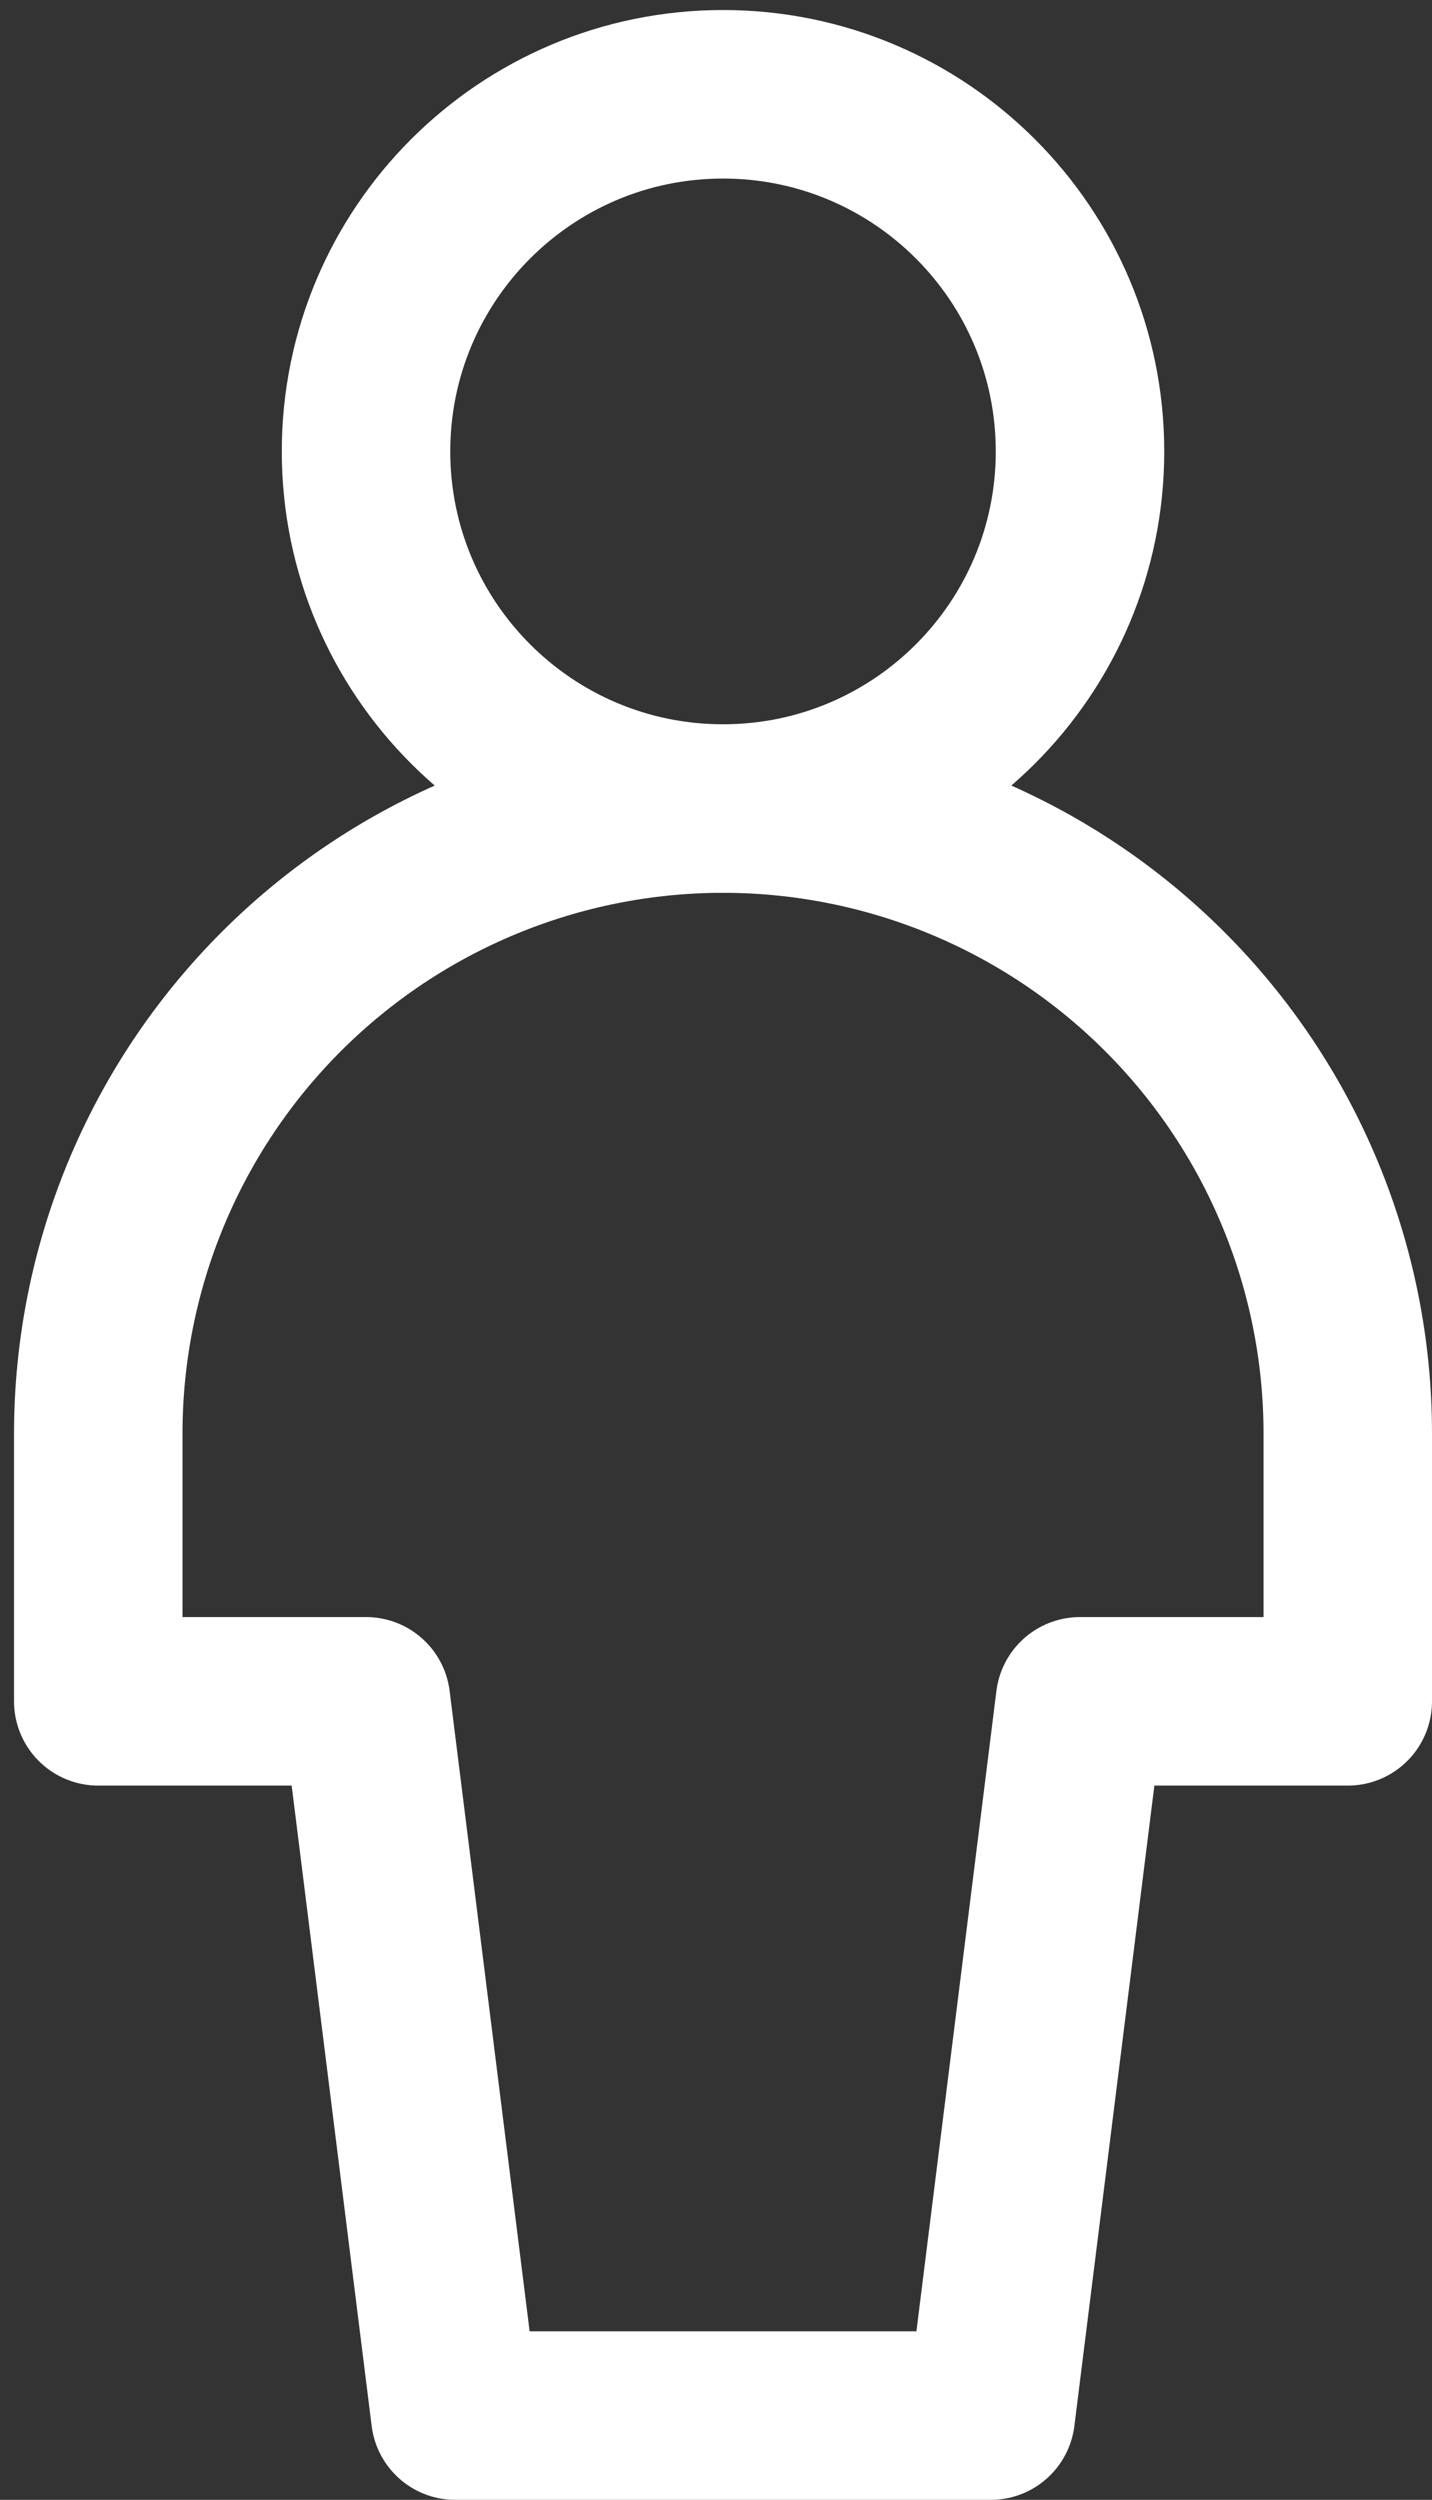
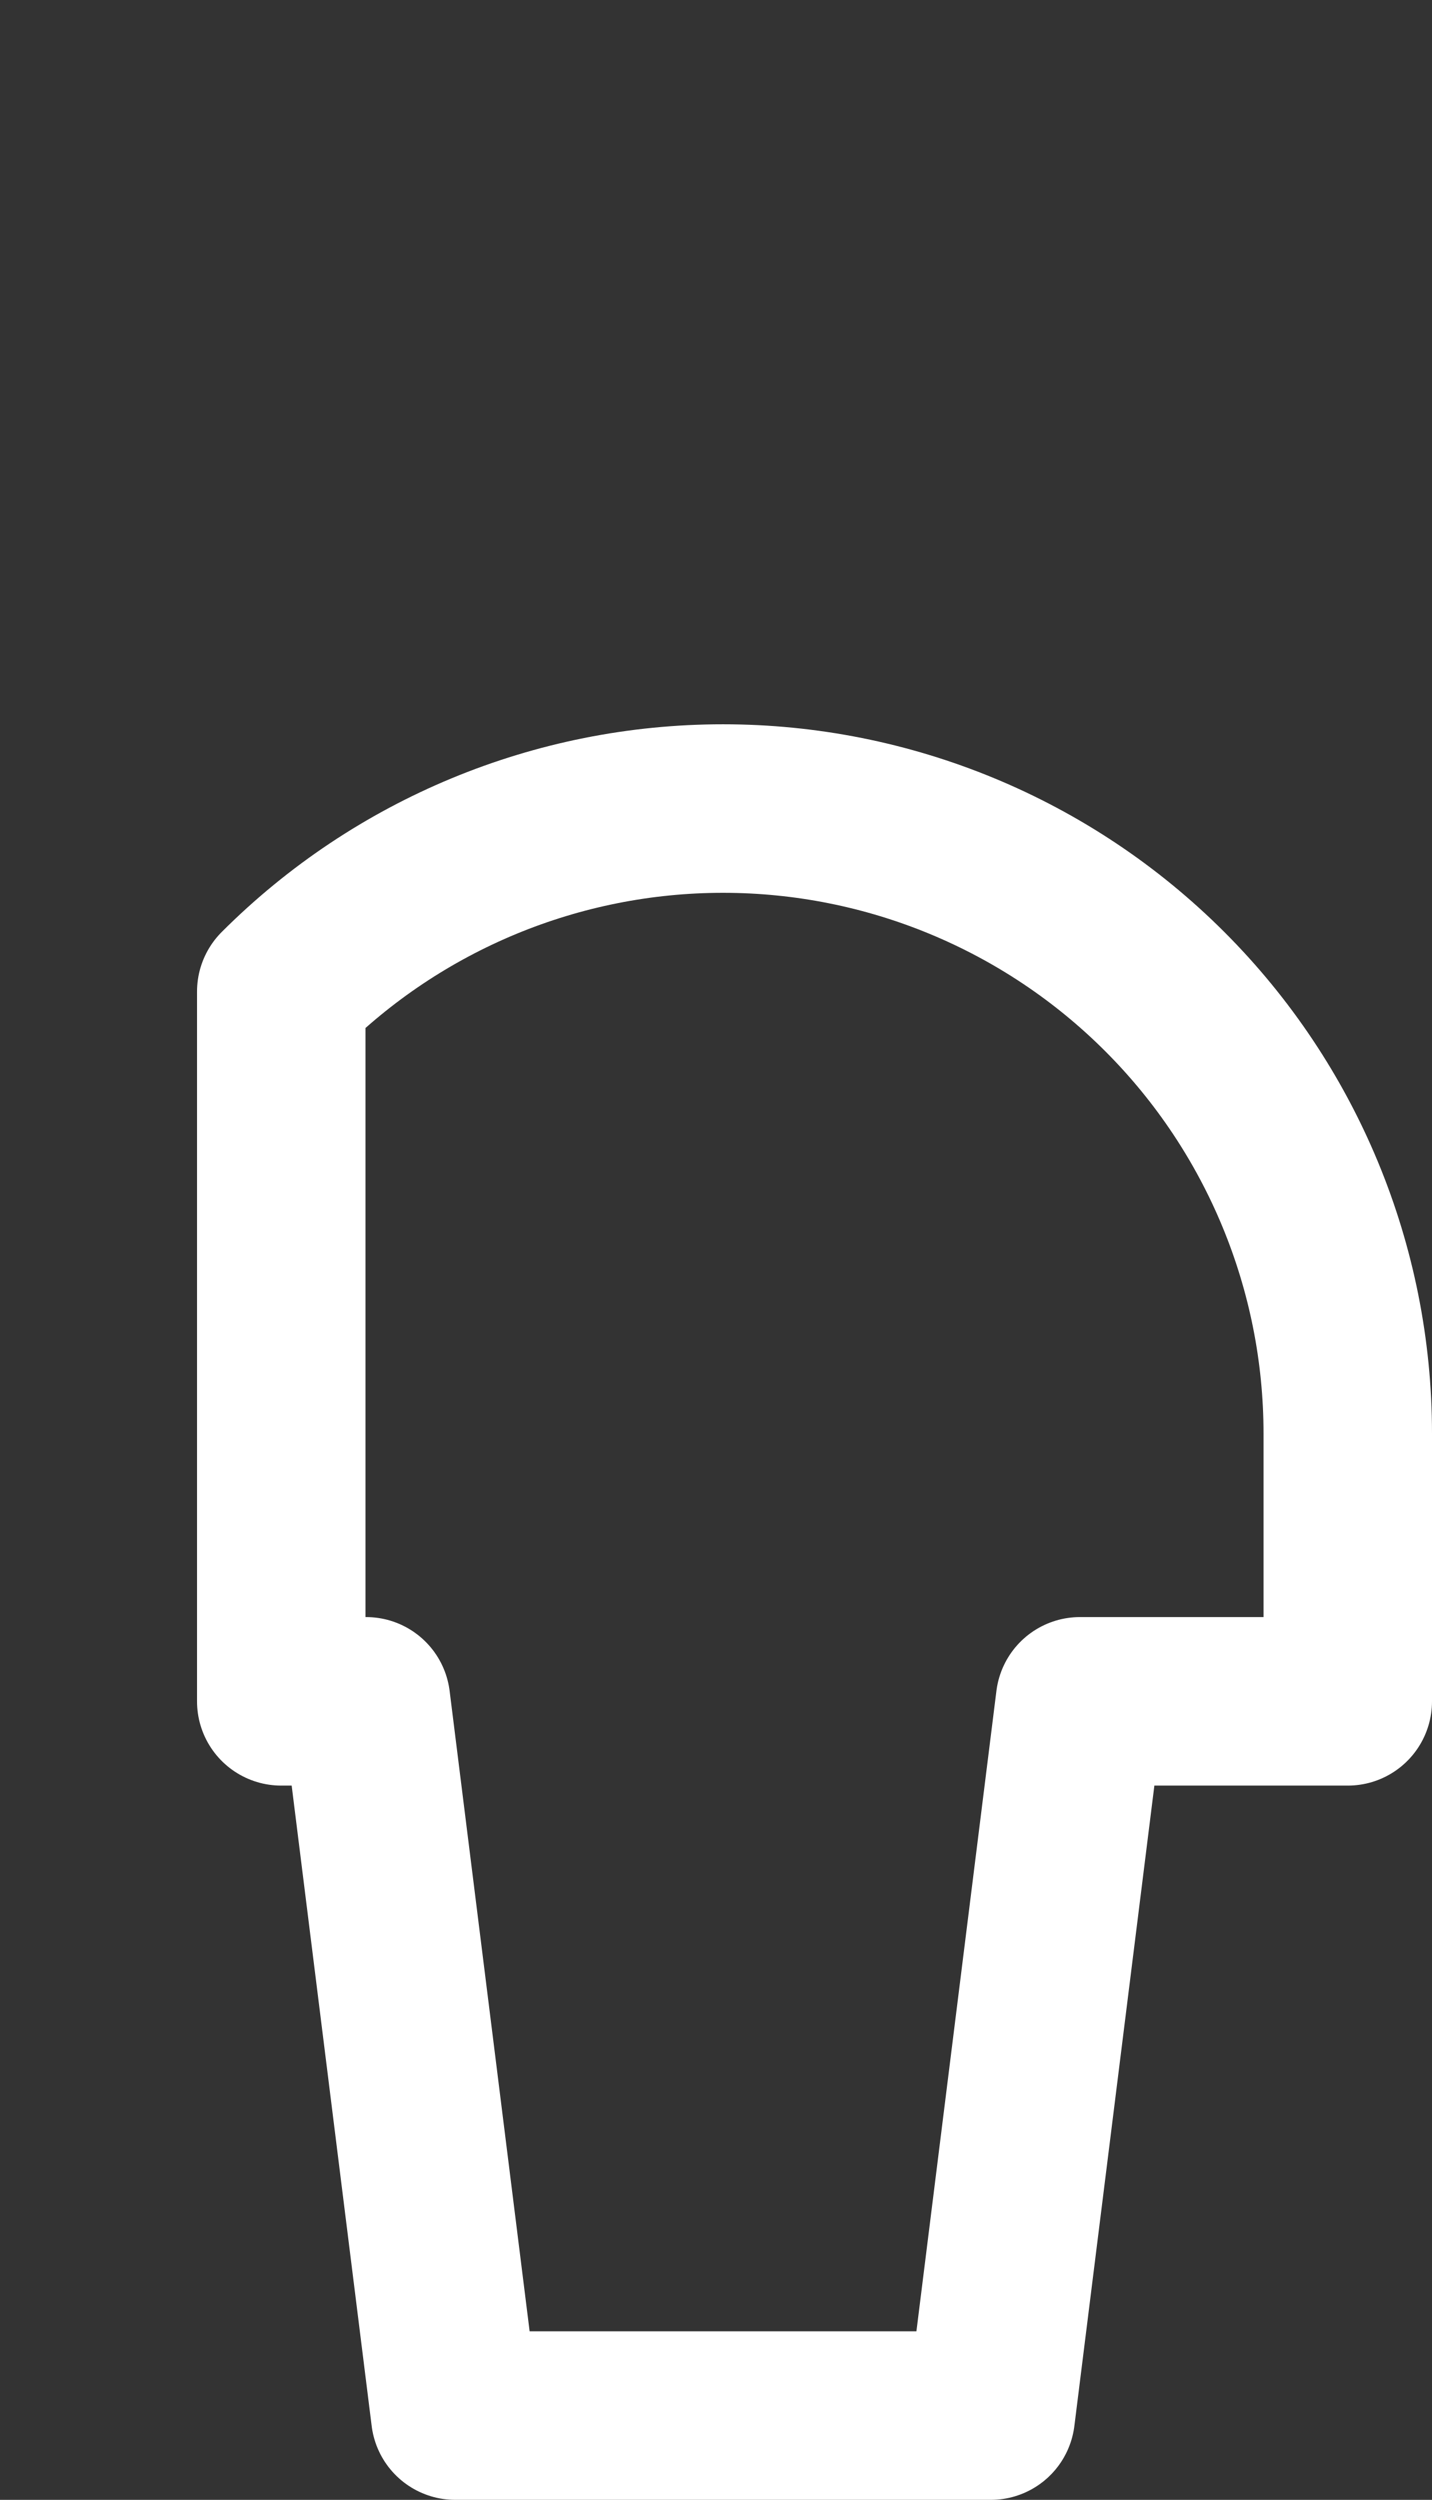
<svg xmlns="http://www.w3.org/2000/svg" width="51" height="89" viewBox="0 0 51 89" fill="none">
  <rect x="0" y="0" width="51" height="89" fill="#333333" stroke="none" />
-   <path d="M25.75 28.786C32.772 28.786 38.464 23.093 38.464 16.072C38.464 9.05 32.772 3.357 25.75 3.357C18.728 3.357 13.036 9.05 13.036 16.072C13.036 23.093 18.728 28.786 25.75 28.786Z" stroke="white" stroke-width="6" stroke-linecap="round" stroke-linejoin="round" />
-   <path d="M48 51.036C48 45.135 45.656 39.475 41.483 35.303C37.31 31.13 31.651 28.786 25.75 28.786C19.849 28.786 14.19 31.13 10.017 35.303C5.844 39.475 3.5 45.135 3.5 51.036V60.571H13.036L16.214 86H35.286L38.464 60.571H48V51.036Z" stroke="white" stroke-width="6" stroke-linecap="round" stroke-linejoin="round" />
+   <path d="M48 51.036C48 45.135 45.656 39.475 41.483 35.303C37.31 31.13 31.651 28.786 25.75 28.786C19.849 28.786 14.19 31.13 10.017 35.303V60.571H13.036L16.214 86H35.286L38.464 60.571H48V51.036Z" stroke="white" stroke-width="6" stroke-linecap="round" stroke-linejoin="round" />
</svg>